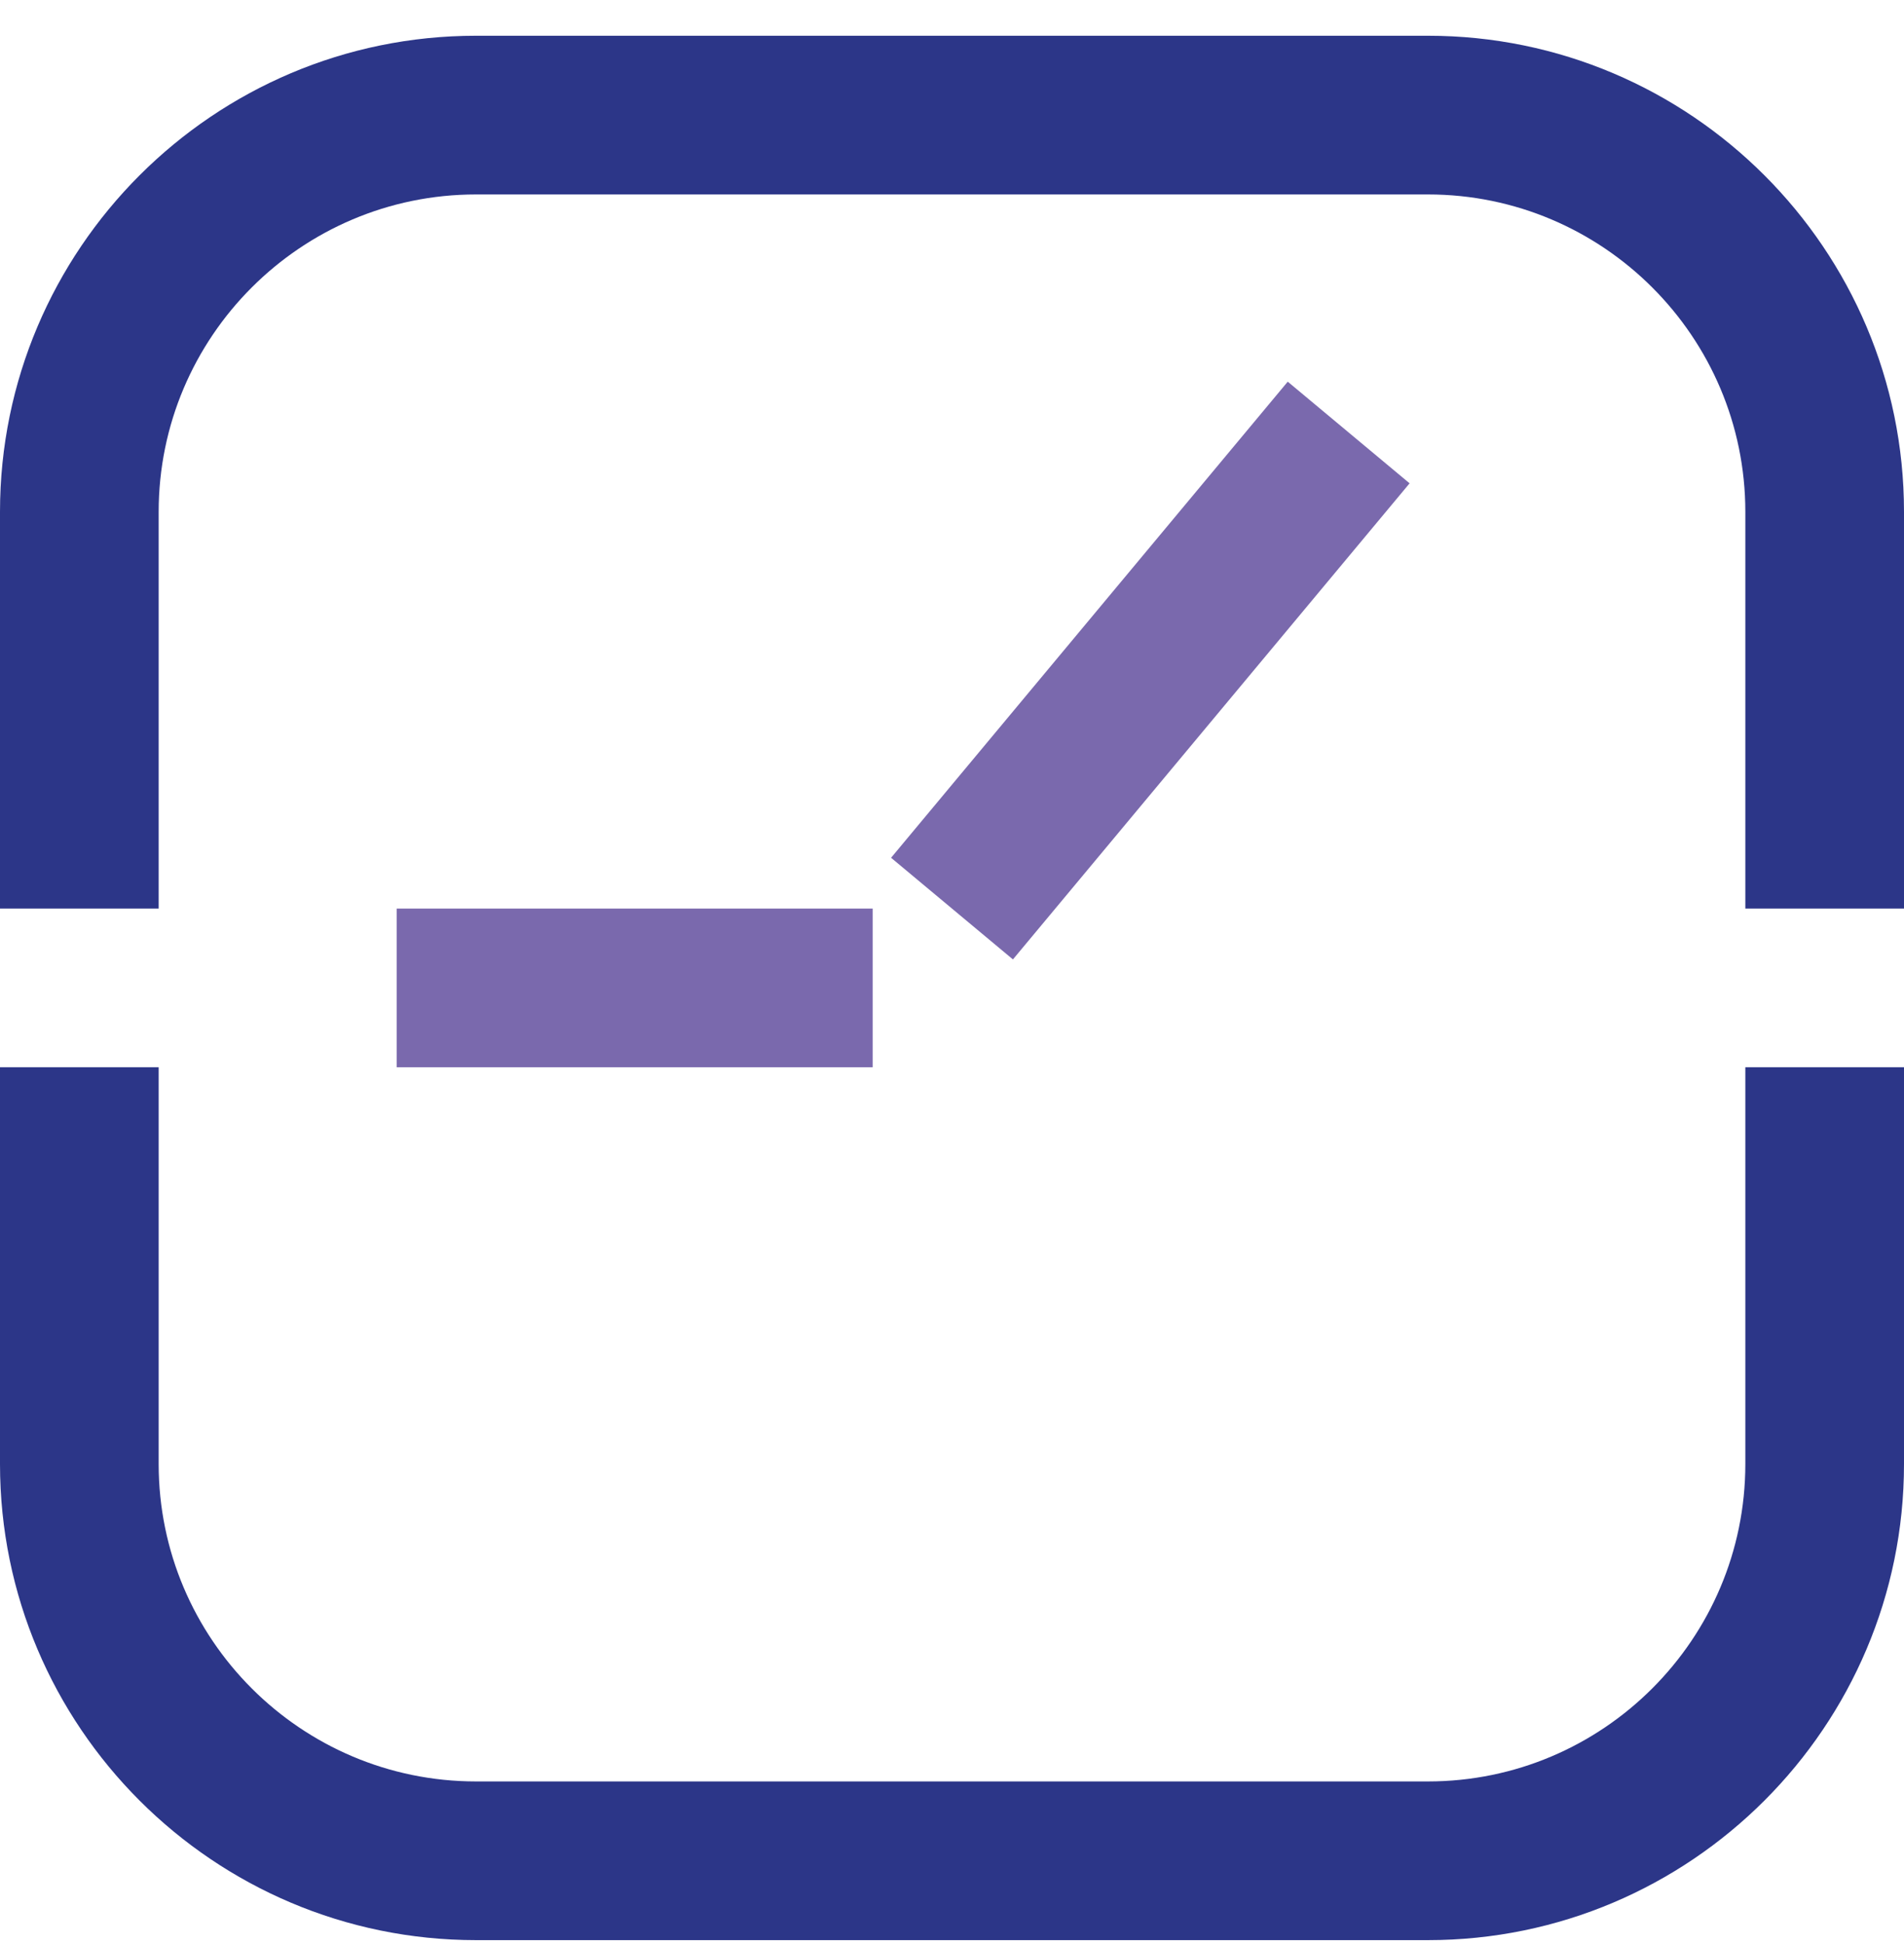
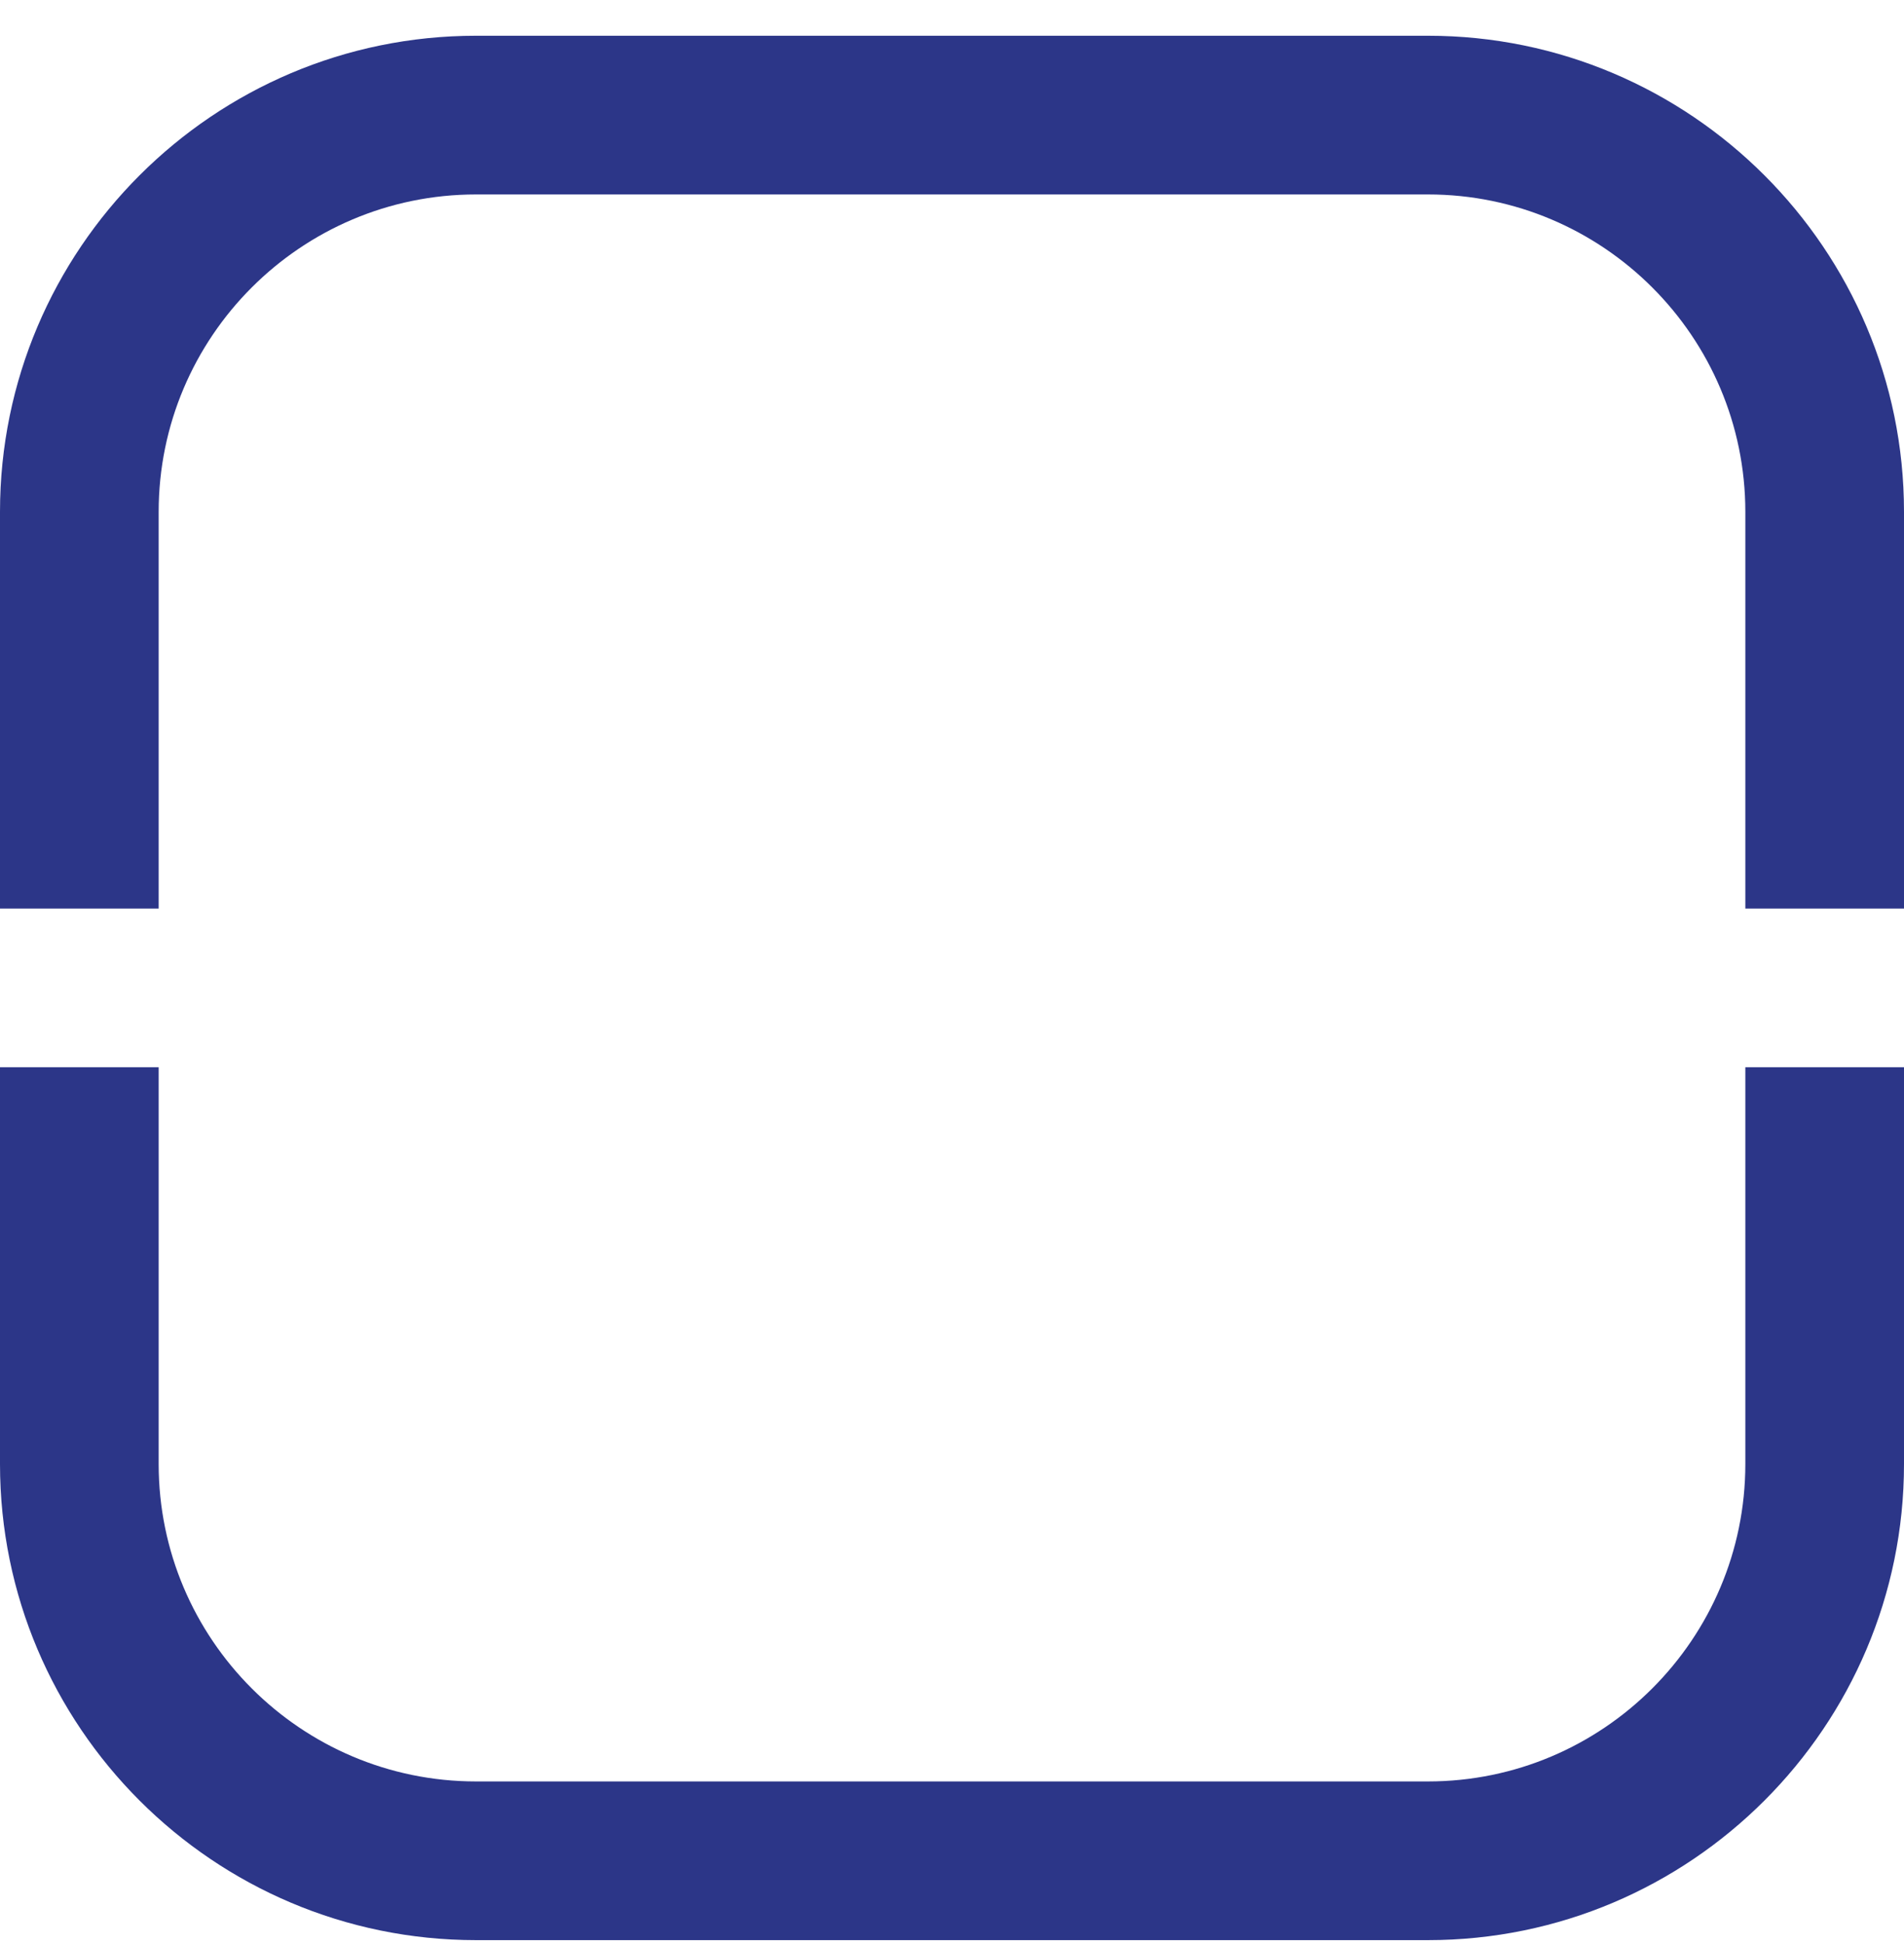
<svg xmlns="http://www.w3.org/2000/svg" xmlns:xlink="http://www.w3.org/1999/xlink" width="48px" height="49px" viewBox="0 0 48 49" version="1.1">
  <title>icon - easy to use</title>
  <desc>Created with Sketch.</desc>
  <defs>
-     <path d="M18,34 L18,30 L30,30 L30,34 L18,34 Z M33.536,31.281 L30.464,28.719 L40.464,16.719 L43.536,19.281 L33.536,31.281 Z" id="path-1" />
-   </defs>
+     </defs>
  <g id="SEM-Core-LP---Reskin-(SBS-&amp;-MAS)" stroke="none" stroke-width="1" fill="none" fill-rule="evenodd">
    <g id="SEM-MD_LG" transform="translate(-527, -1463)">
      <g id="Contents" transform="translate(0, 602)">
        <g id="ADP-difference" transform="translate(0, 613)">
          <g id="Stacked-Group" transform="translate(80, 96)">
            <g id="Benefits" transform="translate(0, 144)">
              <g id="Time-Attendance" transform="translate(324, 0.901)">
                <g id="Iconography-/-time_and_attendance" transform="translate(115, 0)">
                  <path d="M44,56 L20,56 C13.382,56 8,50.618 8,44 L8,34 L12,34 L12,44 C12,48.412 15.588,52 20,52 L44,52 C48.412,52 52,48.412 52,44 L52,34 L56,34 L56,44 C56,50.618 50.618,56 44,56 Z M56,30 L52,30 L52,20 C52,15.588 48.412,12 44,12 L20,12 C15.588,12 12,15.588 12,20 L12,30 L8,30 L8,20 C8,13.382 13.382,8 20,8 L44,8 C50.618,8 56,13.382 56,20 L56,30 Z" id="clock-Frame" fill="#2C3688" fill-rule="evenodd" />
                  <mask id="mask-2" fill="white">
                    <use xlink:href="#path-1" />
                  </mask>
                  <use id="Needle" fill="#7A69AD" fill-rule="evenodd" xlink:href="#path-1" />
                </g>
              </g>
            </g>
          </g>
        </g>
      </g>
    </g>
  </g>
</svg>